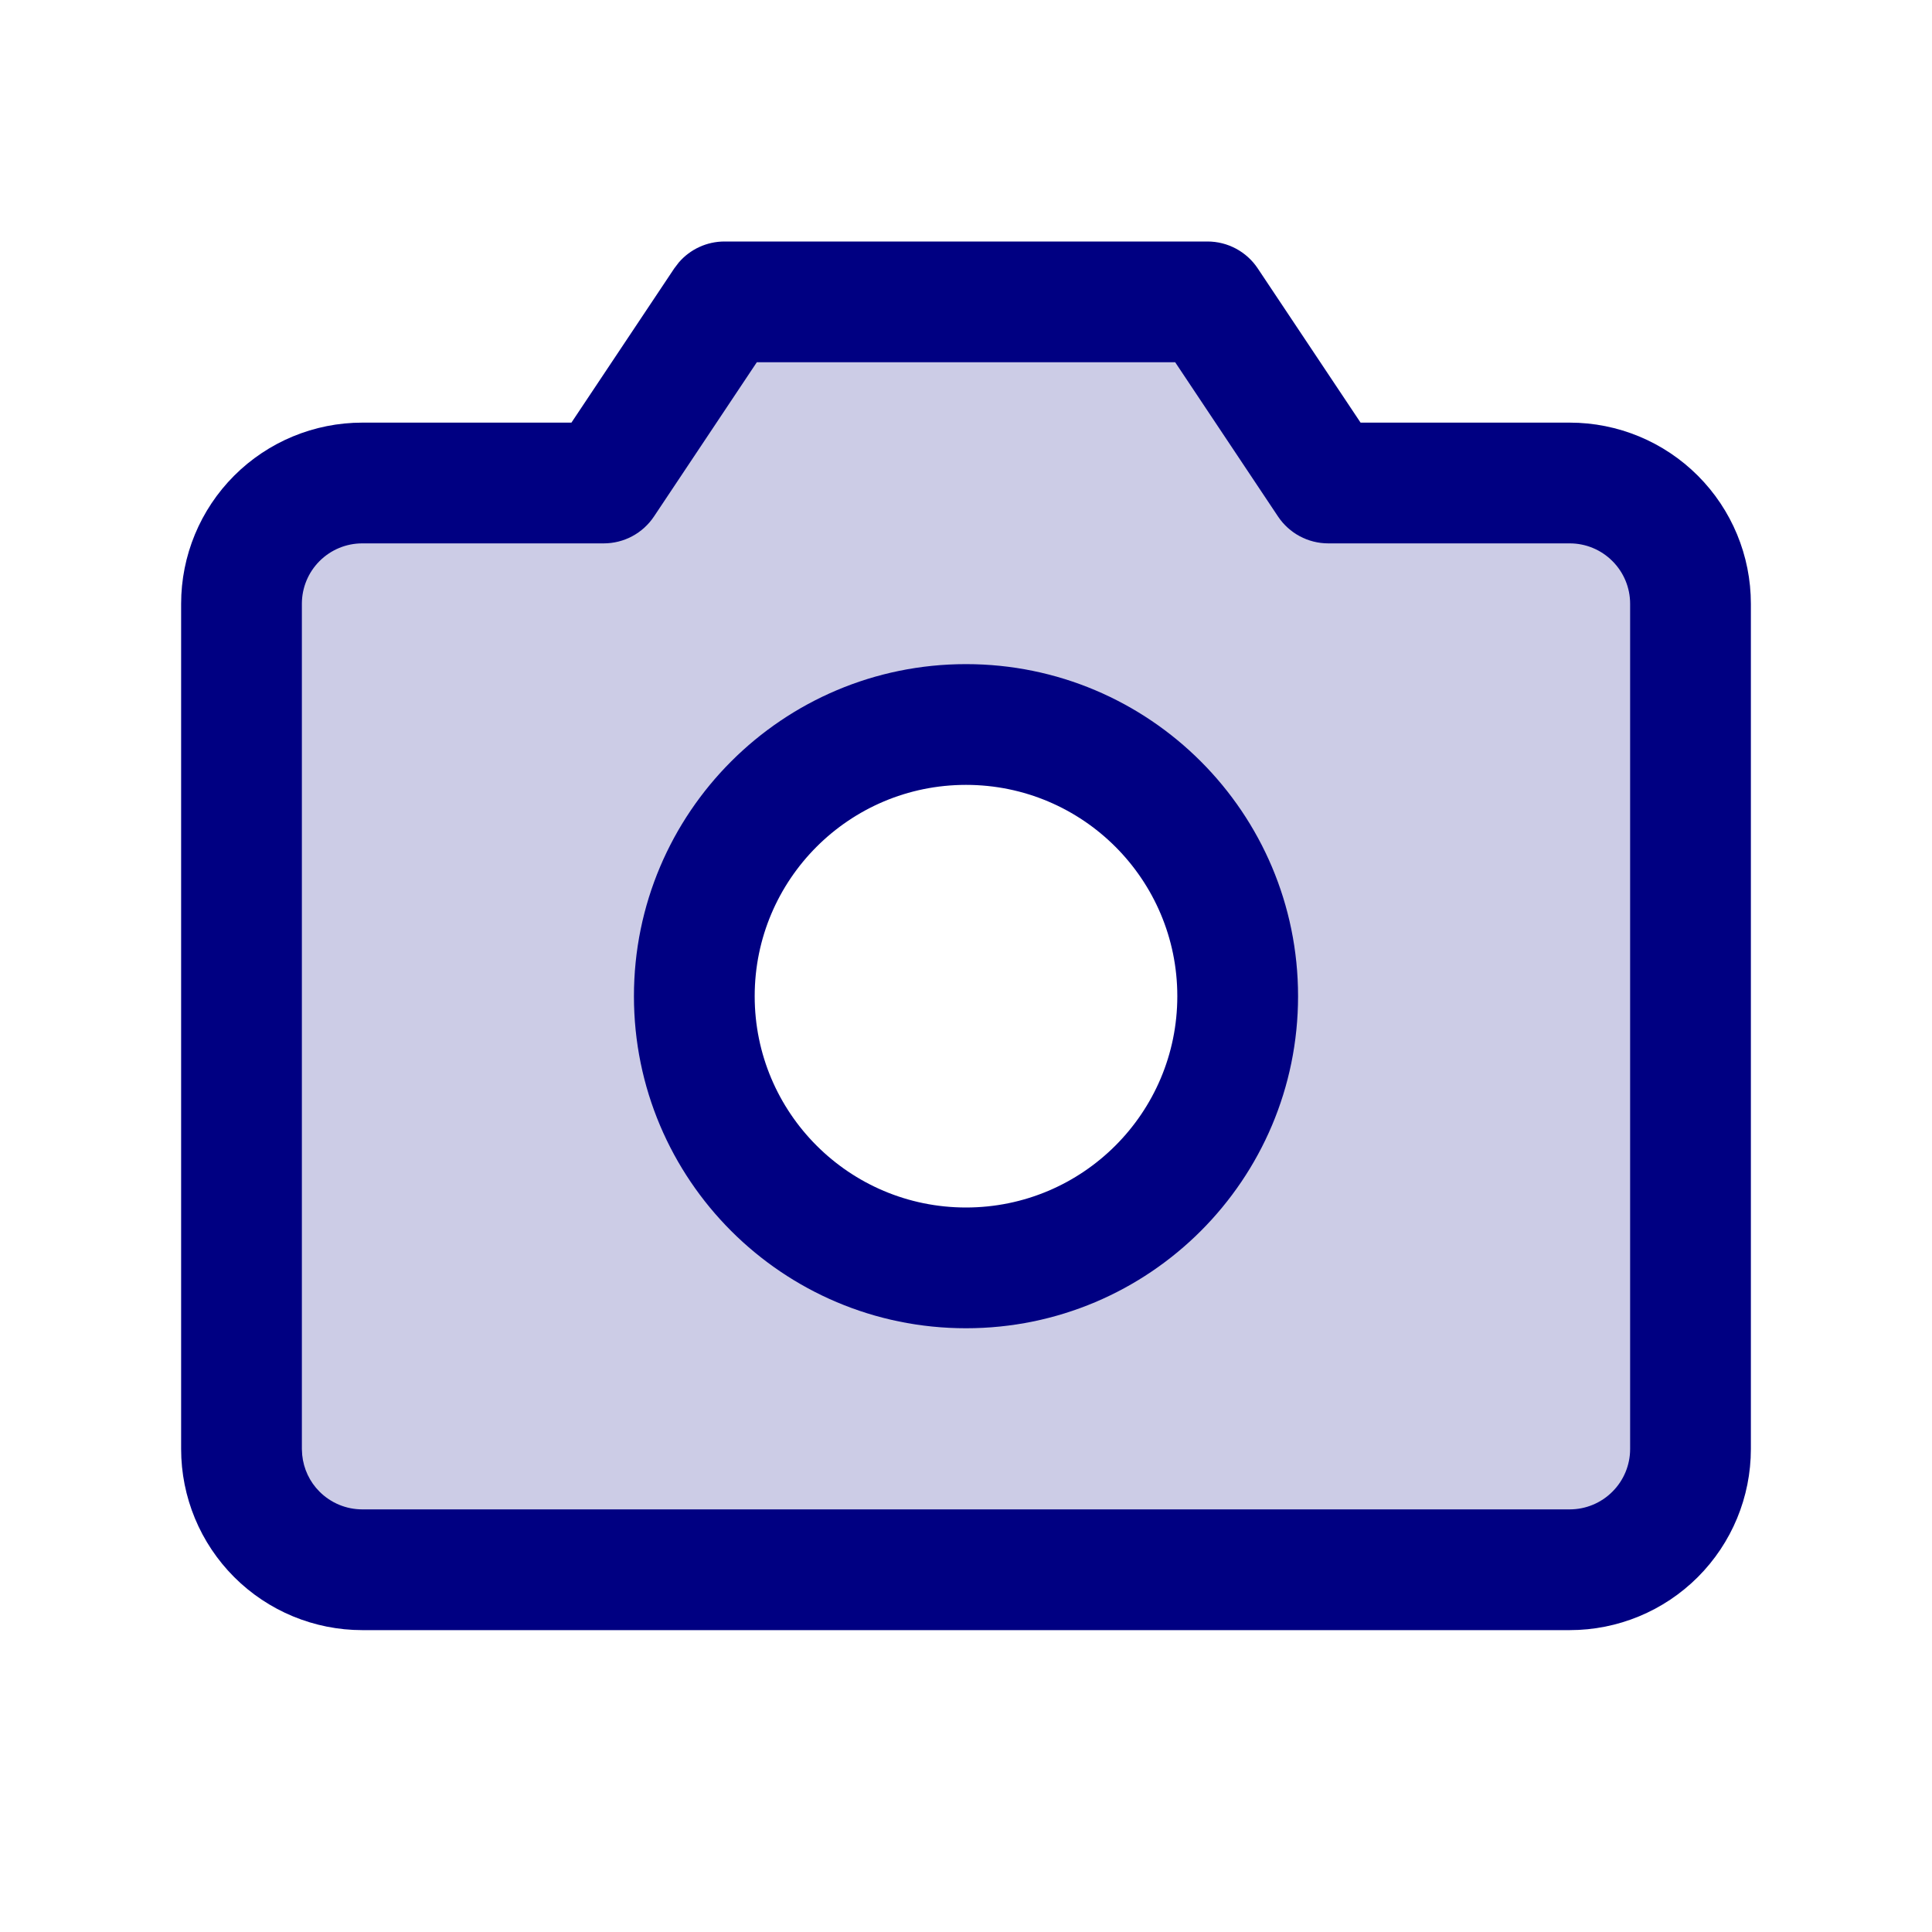
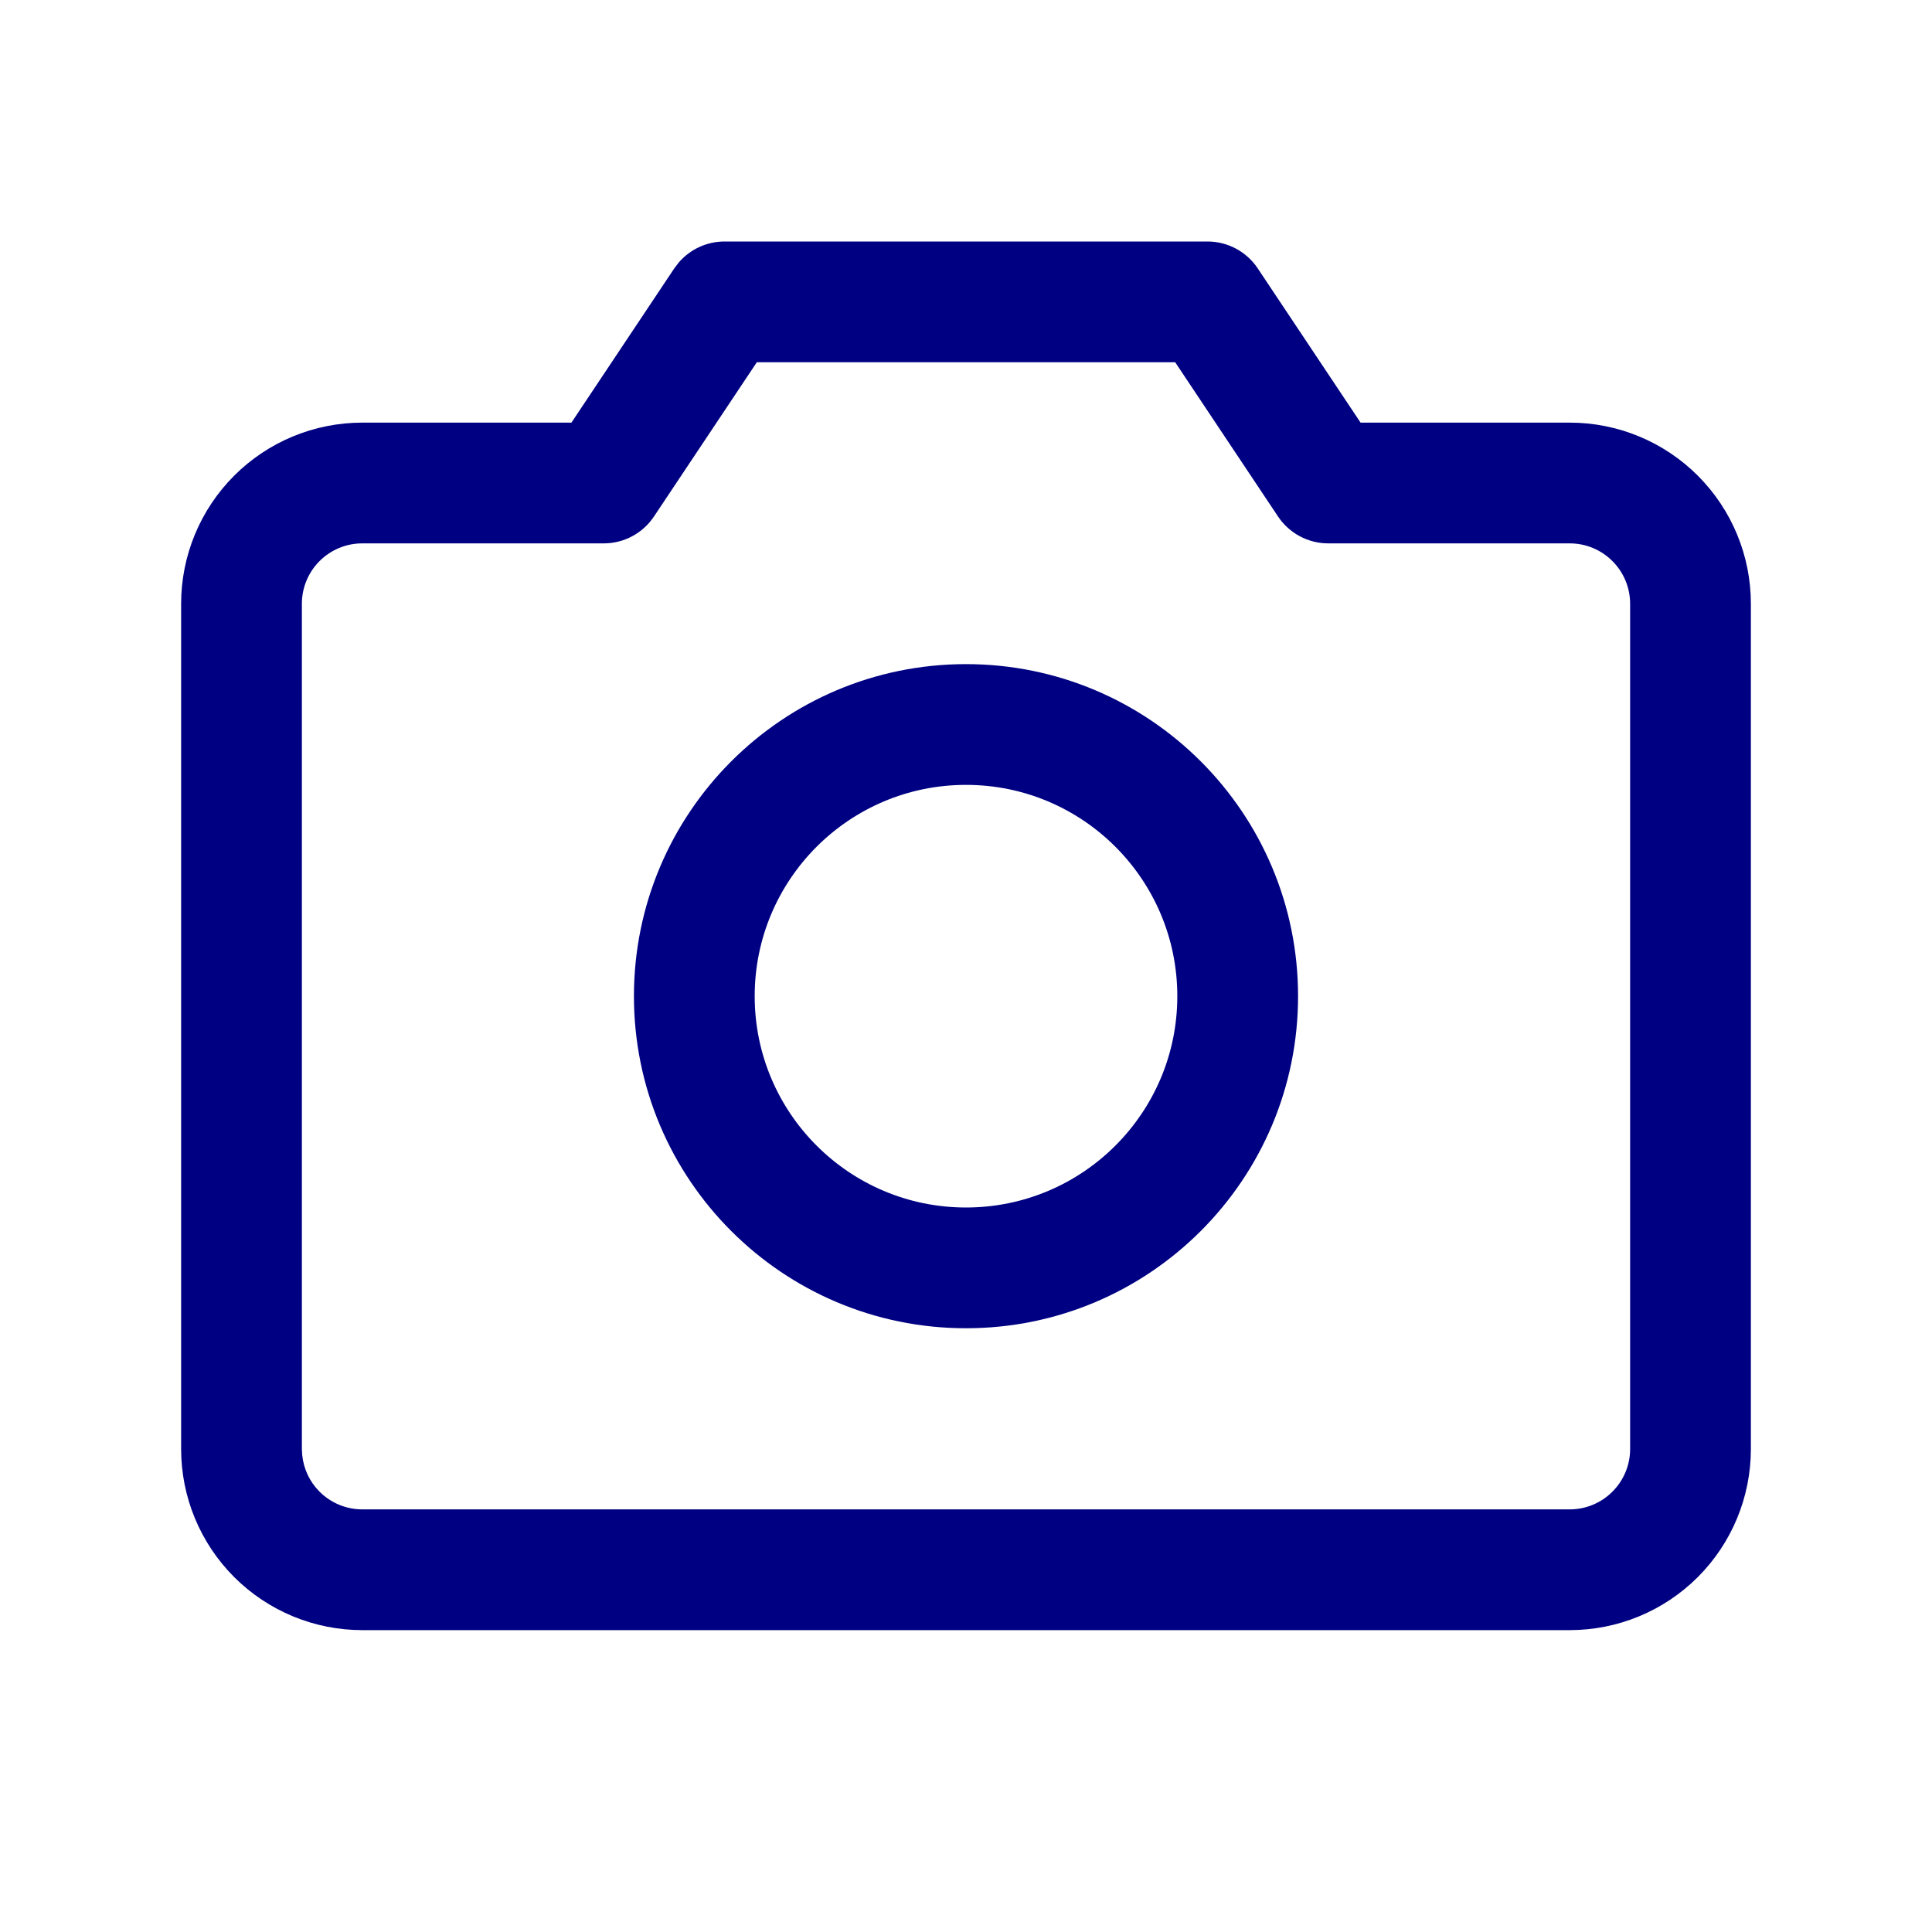
<svg xmlns="http://www.w3.org/2000/svg" width="48" height="48" viewBox="0 0 48 48">
  <g>
-     <path d="M39 12H33L30 7.5H18L15 12H9C8.204 12 7.441 12.316 6.879 12.879C6.316 13.441 6 14.204 6 15V36C6 36.796 6.316 37.559 6.879 38.121C7.441 38.684 8.204 39 9 39H39C39.796 39 40.559 38.684 41.121 38.121C41.684 37.559 42 36.796 42 36V15C42 14.204 41.684 13.441 41.121 12.879C40.559 12.316 39.796 12 39 12ZM24 31.5C22.665 31.5 21.36 31.104 20.25 30.362C19.14 29.621 18.275 28.567 17.764 27.333C17.253 26.1 17.119 24.742 17.38 23.433C17.64 22.124 18.283 20.921 19.227 19.977C20.171 19.033 21.374 18.39 22.683 18.13C23.992 17.869 25.35 18.003 26.583 18.514C27.817 19.025 28.871 19.89 29.612 21C30.354 22.11 30.75 23.415 30.75 24.75C30.75 26.54 30.039 28.257 28.773 29.523C27.507 30.789 25.79 31.5 24 31.5Z" fill="#CCCCE6" />
    <path d="M30 6C30.502 6 30.97 6.251 31.248 6.668L33.803 10.5H39C40.194 10.5 41.338 10.974 42.182 11.818C43.026 12.662 43.5 13.806 43.5 15V36C43.5 37.194 43.026 38.338 42.182 39.182C41.338 40.026 40.194 40.5 39 40.5H9C7.807 40.5 6.662 40.026 5.818 39.182C4.974 38.338 4.5 37.194 4.5 36V15C4.5 13.806 4.974 12.662 5.818 11.818C6.662 10.974 7.807 10.5 9 10.5H14.197L16.752 6.668L16.865 6.52C17.148 6.192 17.561 6 18 6H30ZM16.248 12.832C15.97 13.249 15.502 13.5 15 13.5H9C8.602 13.5 8.221 13.658 7.939 13.94C7.658 14.221 7.5 14.602 7.5 15V36L7.508 36.148C7.542 36.492 7.693 36.815 7.939 37.06C8.221 37.342 8.602 37.5 9 37.5H39C39.398 37.5 39.779 37.342 40.06 37.06C40.342 36.779 40.5 36.398 40.5 36V15C40.5 14.602 40.342 14.221 40.06 13.94C39.779 13.658 39.398 13.5 39 13.5H33C32.498 13.5 32.03 13.249 31.752 12.832L29.197 9H18.803L16.248 12.832ZM24 16.5C28.556 16.5 32.25 20.194 32.25 24.75C32.25 29.306 28.556 33 24 33C19.444 33 15.75 29.306 15.75 24.75C15.75 20.194 19.444 16.5 24 16.5ZM24 19.5C21.101 19.5 18.75 21.851 18.75 24.75C18.75 27.649 21.101 30 24 30C26.899 30 29.25 27.649 29.25 24.75C29.25 21.851 26.899 19.5 24 19.5Z" fill="#000082" />
  </g>
  <defs>
-     <rect width="48" height="48" fill="white" />
-   </defs>
+     </defs>
</svg>